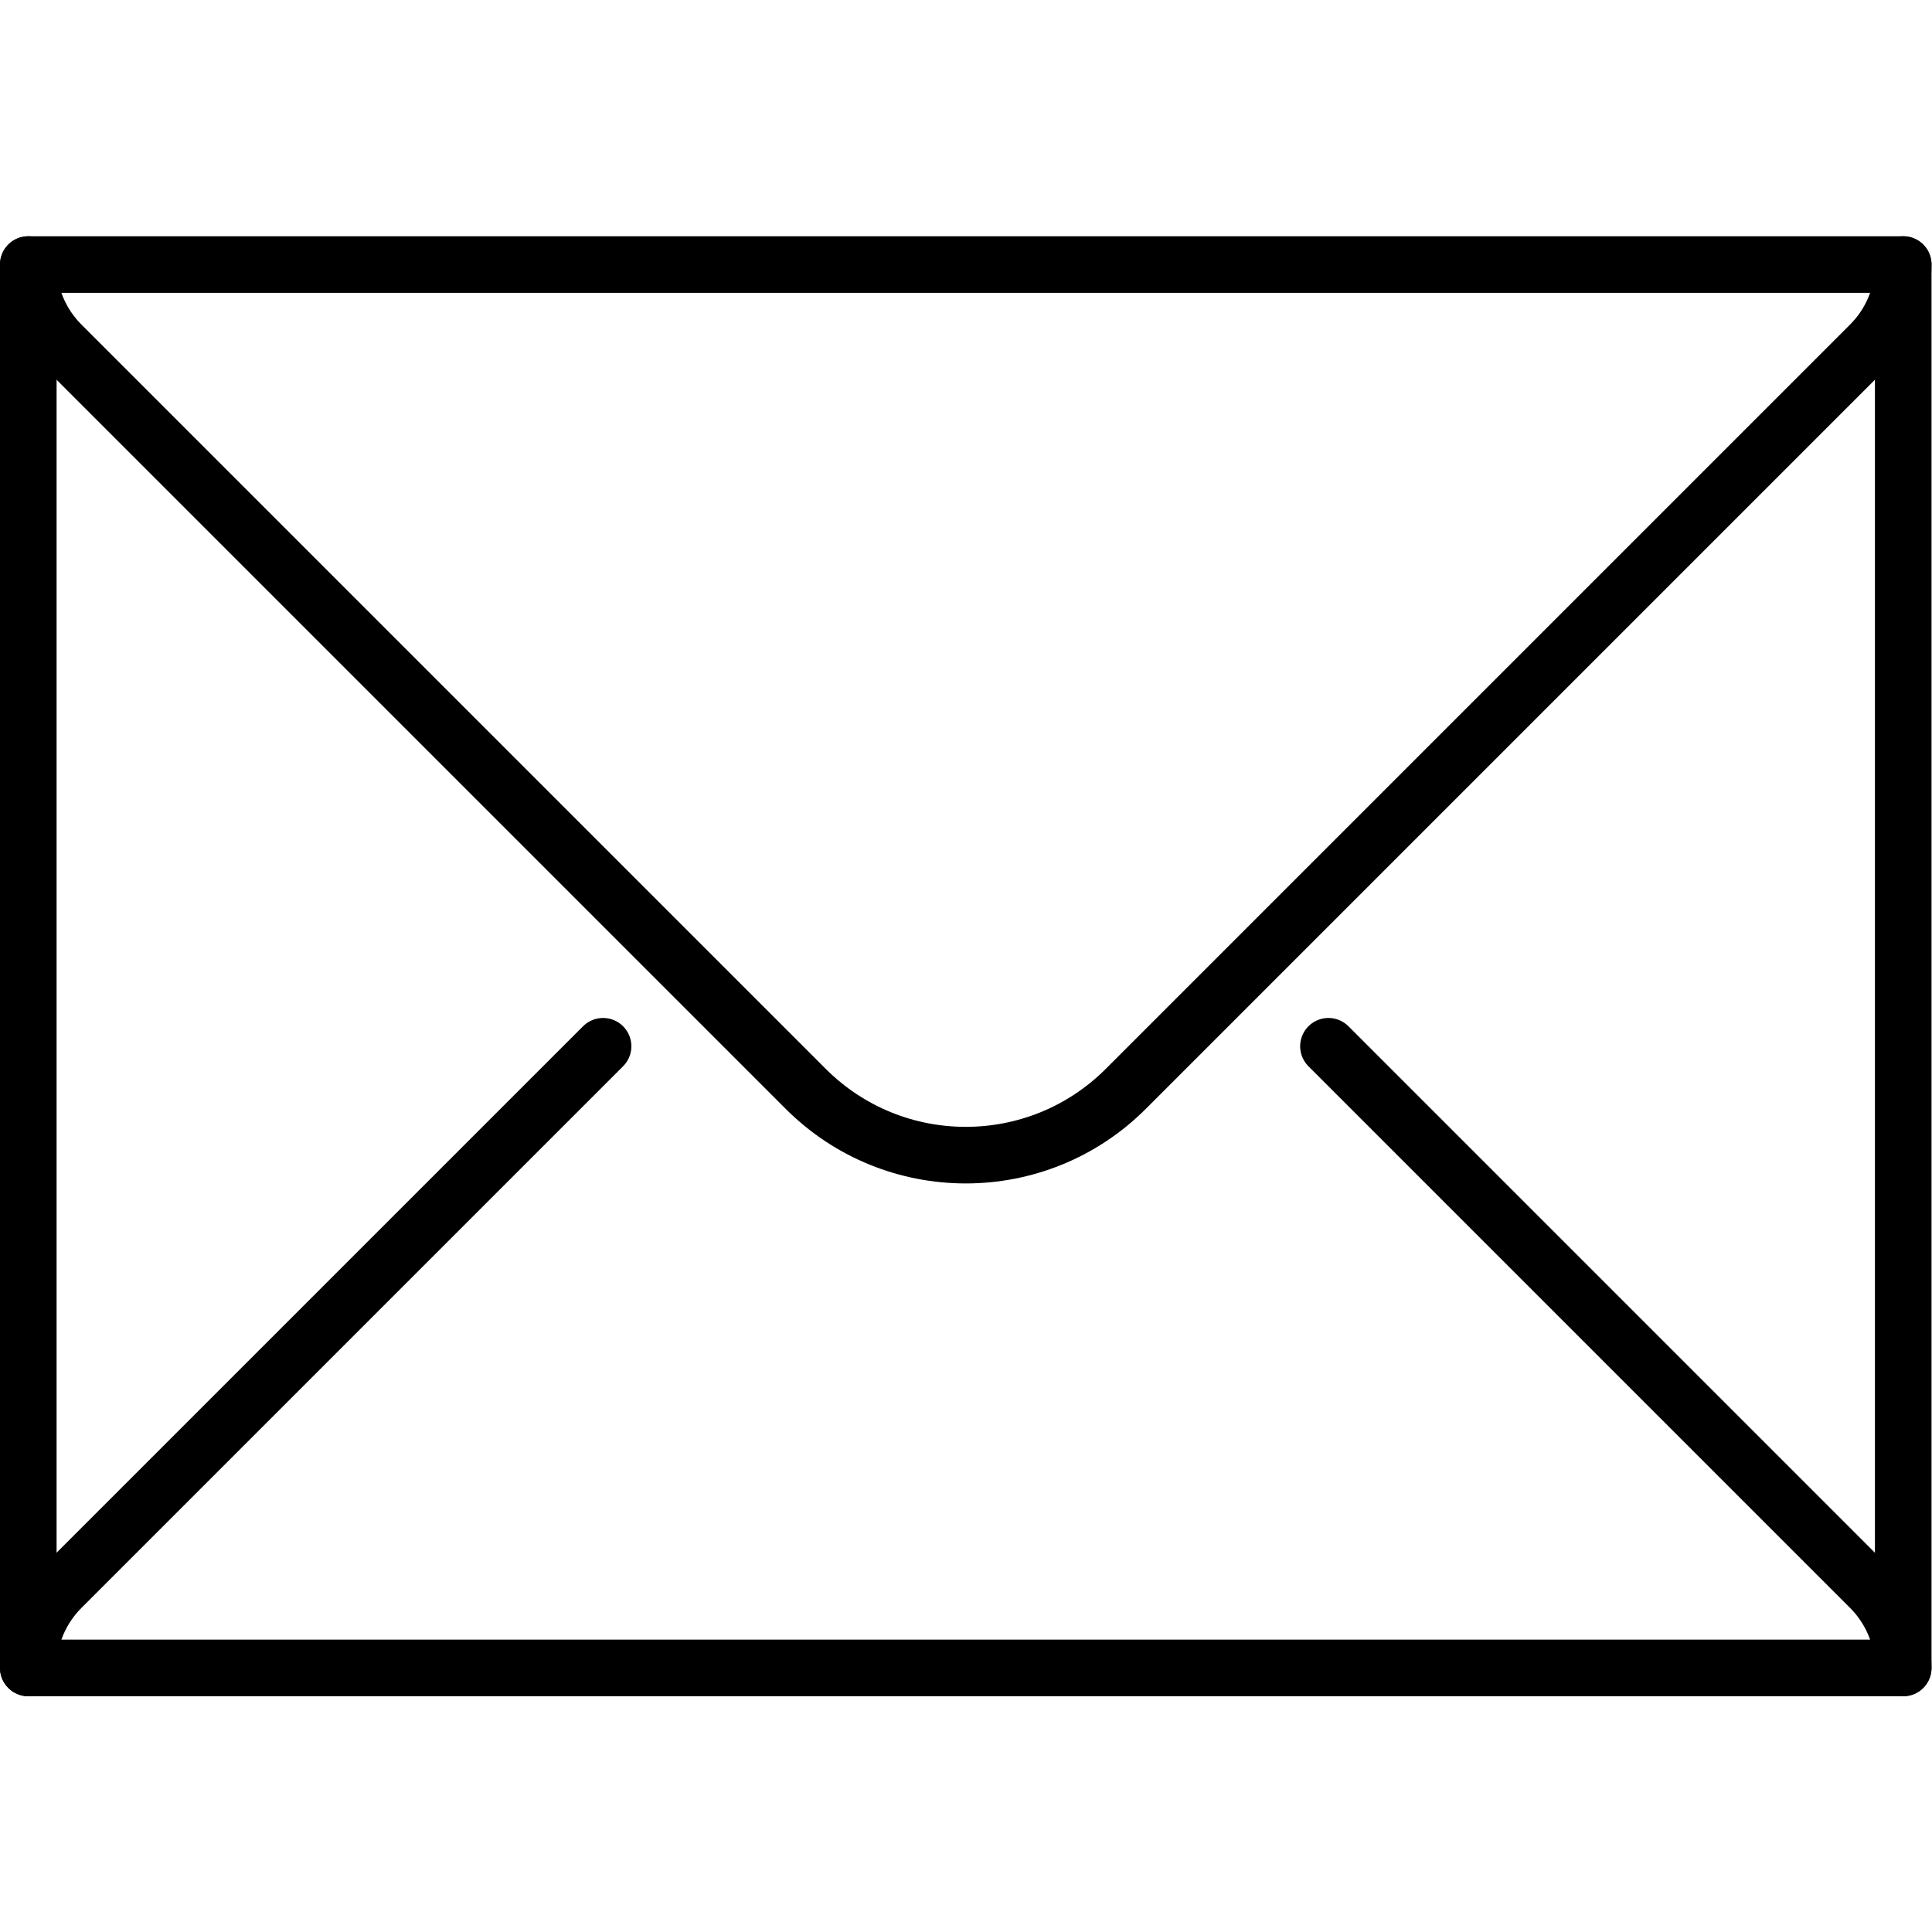
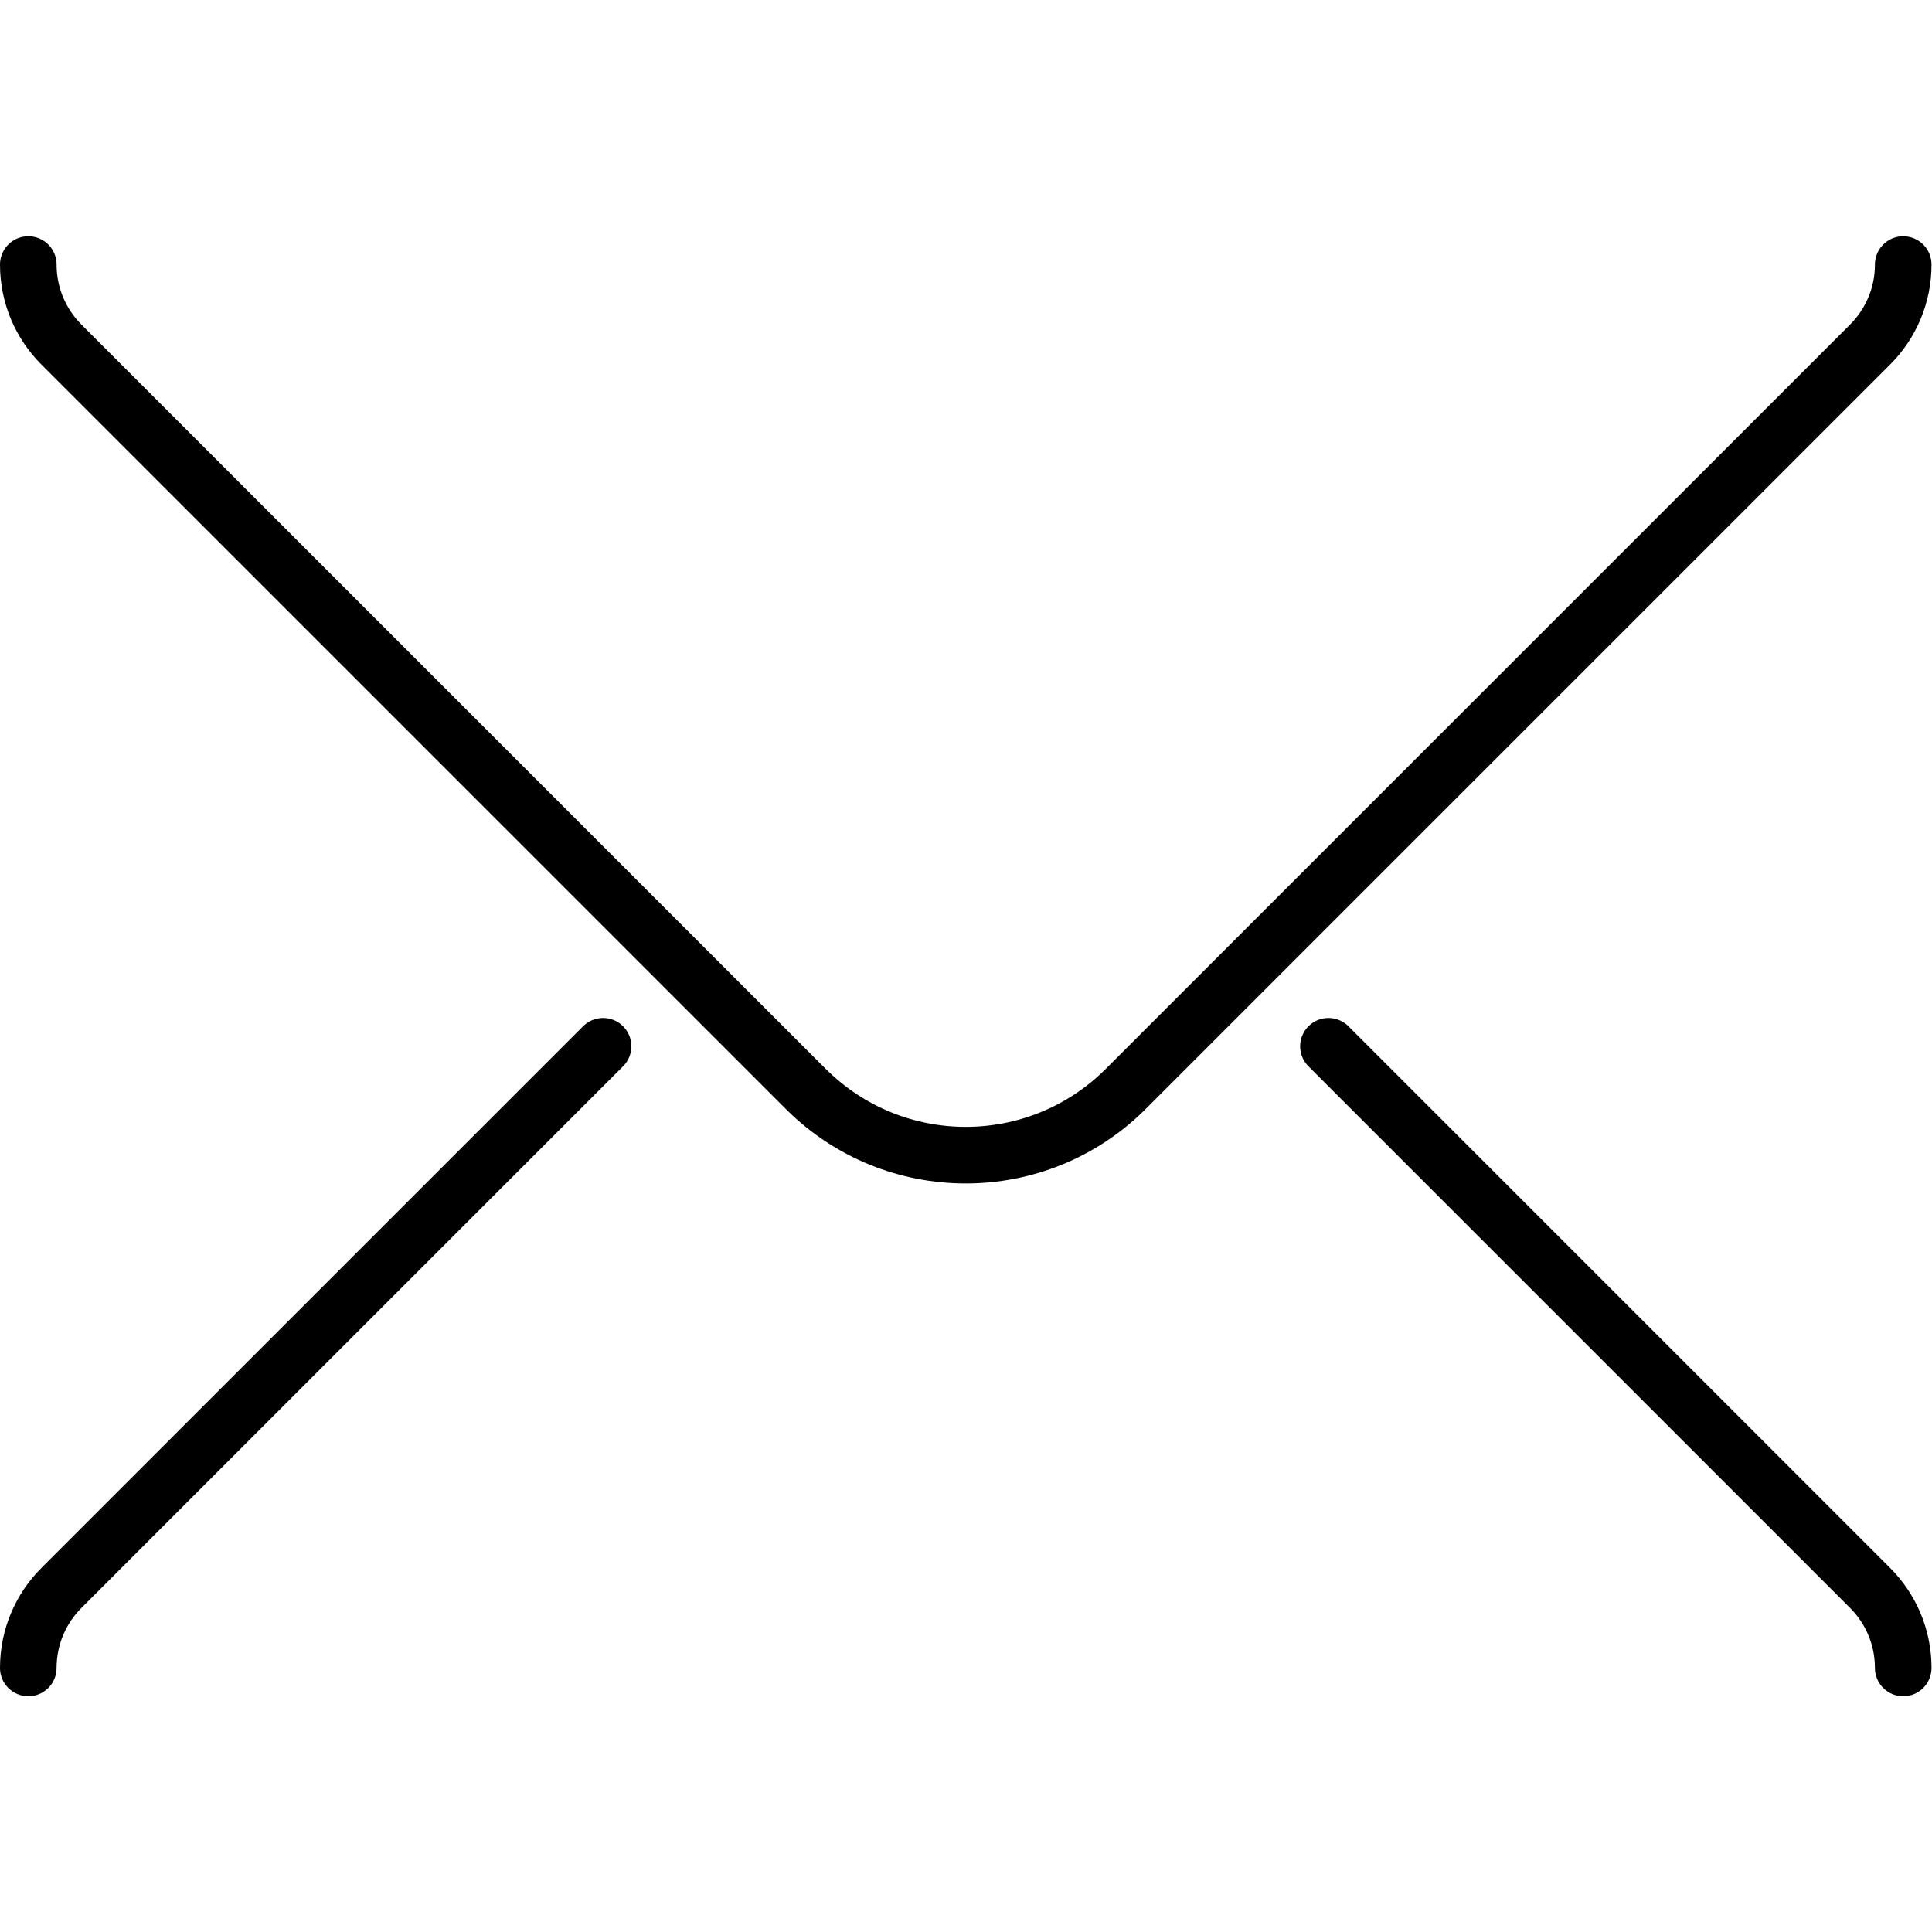
<svg xmlns="http://www.w3.org/2000/svg" version="1.1" id="svg3201" xml:space="preserve" width="682.667" height="682.667" viewBox="0 0 682.667 682.667">
  <defs id="defs3205">
    <clipPath id="clipPath3215">
      <path d="M 0,512 H 512 V 0 H 0 Z" id="path3213" />
    </clipPath>
  </defs>
  <g id="g3207" transform="matrix(1.333,0,0,-1.333,0,682.667)">
    <g id="g3209">
      <g id="g3211" clip-path="url(#clipPath3215)">
-         <path d="M 504.5,70 H 7.5 v 372 h 497 z" style="fill:none;stroke:#000000;stroke-width:15;stroke-linecap:round;stroke-linejoin:round;stroke-miterlimit:10;stroke-dasharray:none;stroke-opacity:1" id="path3217" />
        <g id="g3219" transform="translate(7.5,442)">
          <path d="M 0,0 C 0,-8.284 3.358,-15.784 8.787,-21.213 L 206.074,-218.5 c 23.431,-23.432 61.421,-23.432 84.852,0 L 488.213,-21.213 C 493.642,-15.784 497,-8.284 497,0" style="fill:none;stroke:#000000;stroke-width:15;stroke-linecap:round;stroke-linejoin:round;stroke-miterlimit:10;stroke-dasharray:none;stroke-opacity:1" id="path3221" />
        </g>
        <g id="g3223" transform="translate(504.5,70)">
          <path d="M 0,0 C 0,8.284 -3.358,15.784 -8.787,21.213 L -152.36,164.787" style="fill:none;stroke:#000000;stroke-width:15;stroke-linecap:round;stroke-linejoin:round;stroke-miterlimit:10;stroke-dasharray:none;stroke-opacity:1" id="path3225" />
        </g>
        <g id="g3227" transform="translate(159.86,234.787)">
          <path d="m 0,0 -143.574,-143.574 c -5.428,-5.429 -8.786,-12.929 -8.786,-21.213" style="fill:none;stroke:#000000;stroke-width:15;stroke-linecap:round;stroke-linejoin:round;stroke-miterlimit:10;stroke-dasharray:none;stroke-opacity:1" id="path3229" />
        </g>
      </g>
    </g>
  </g>
</svg>